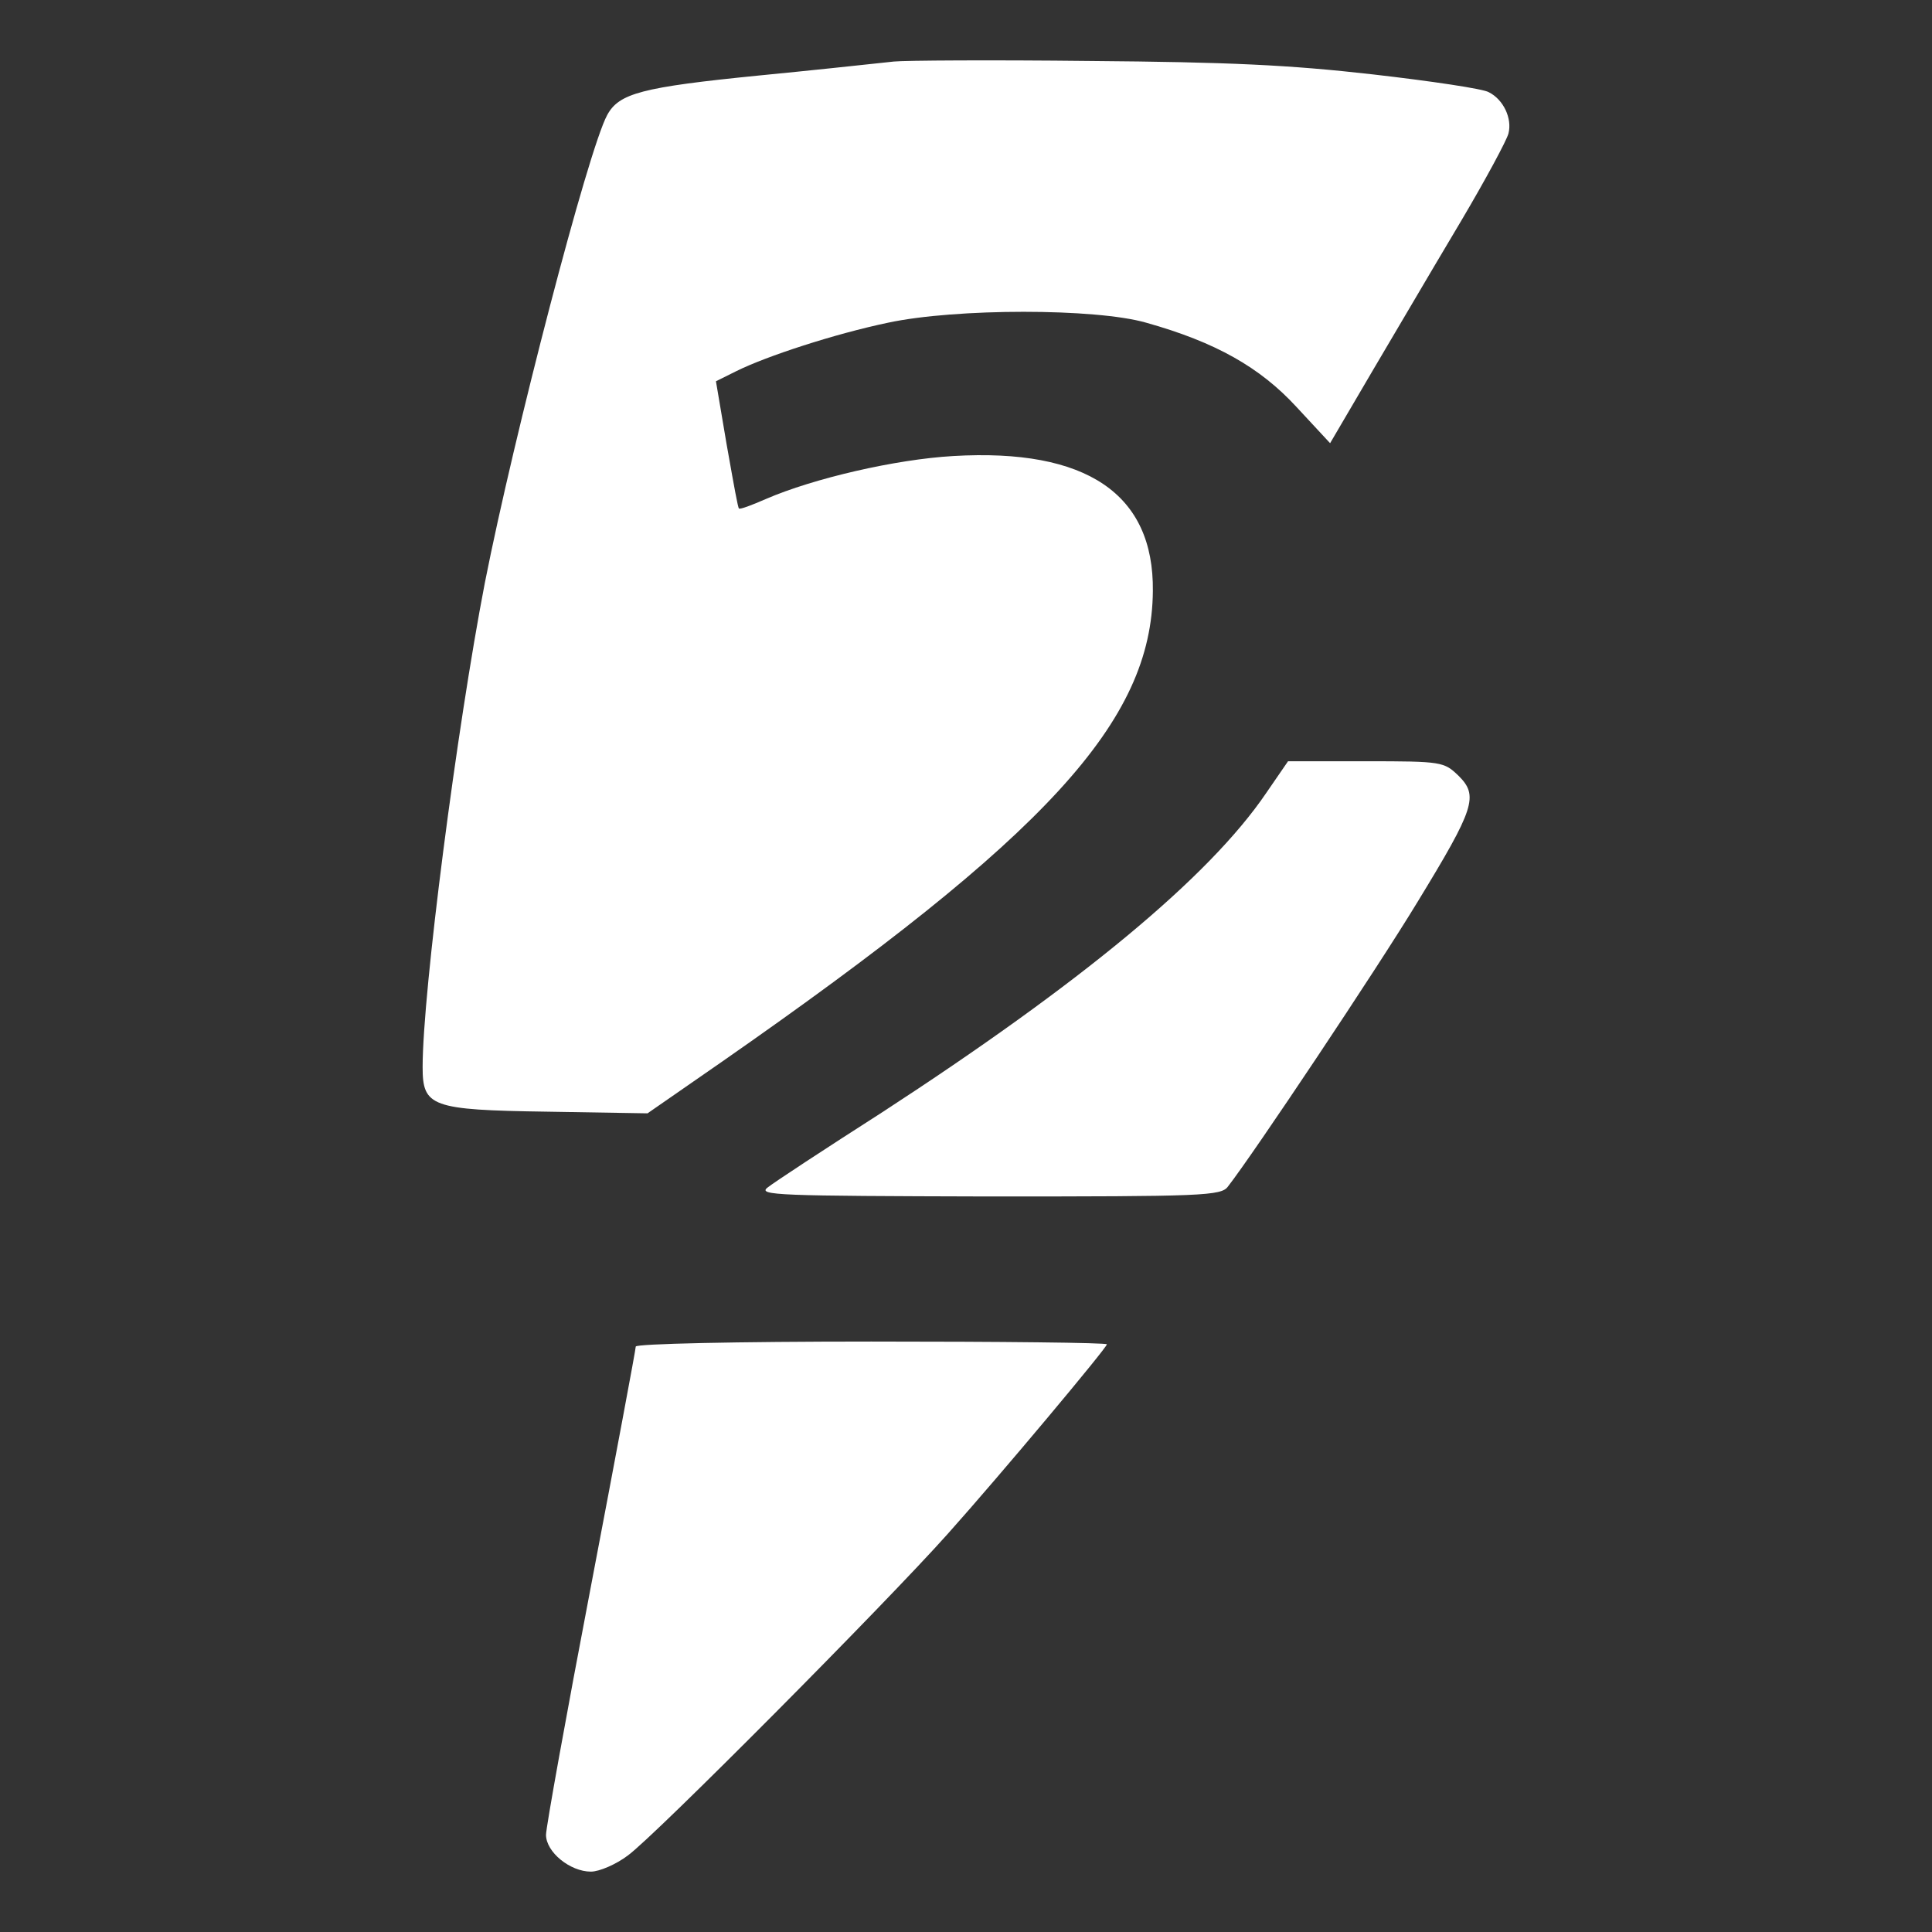
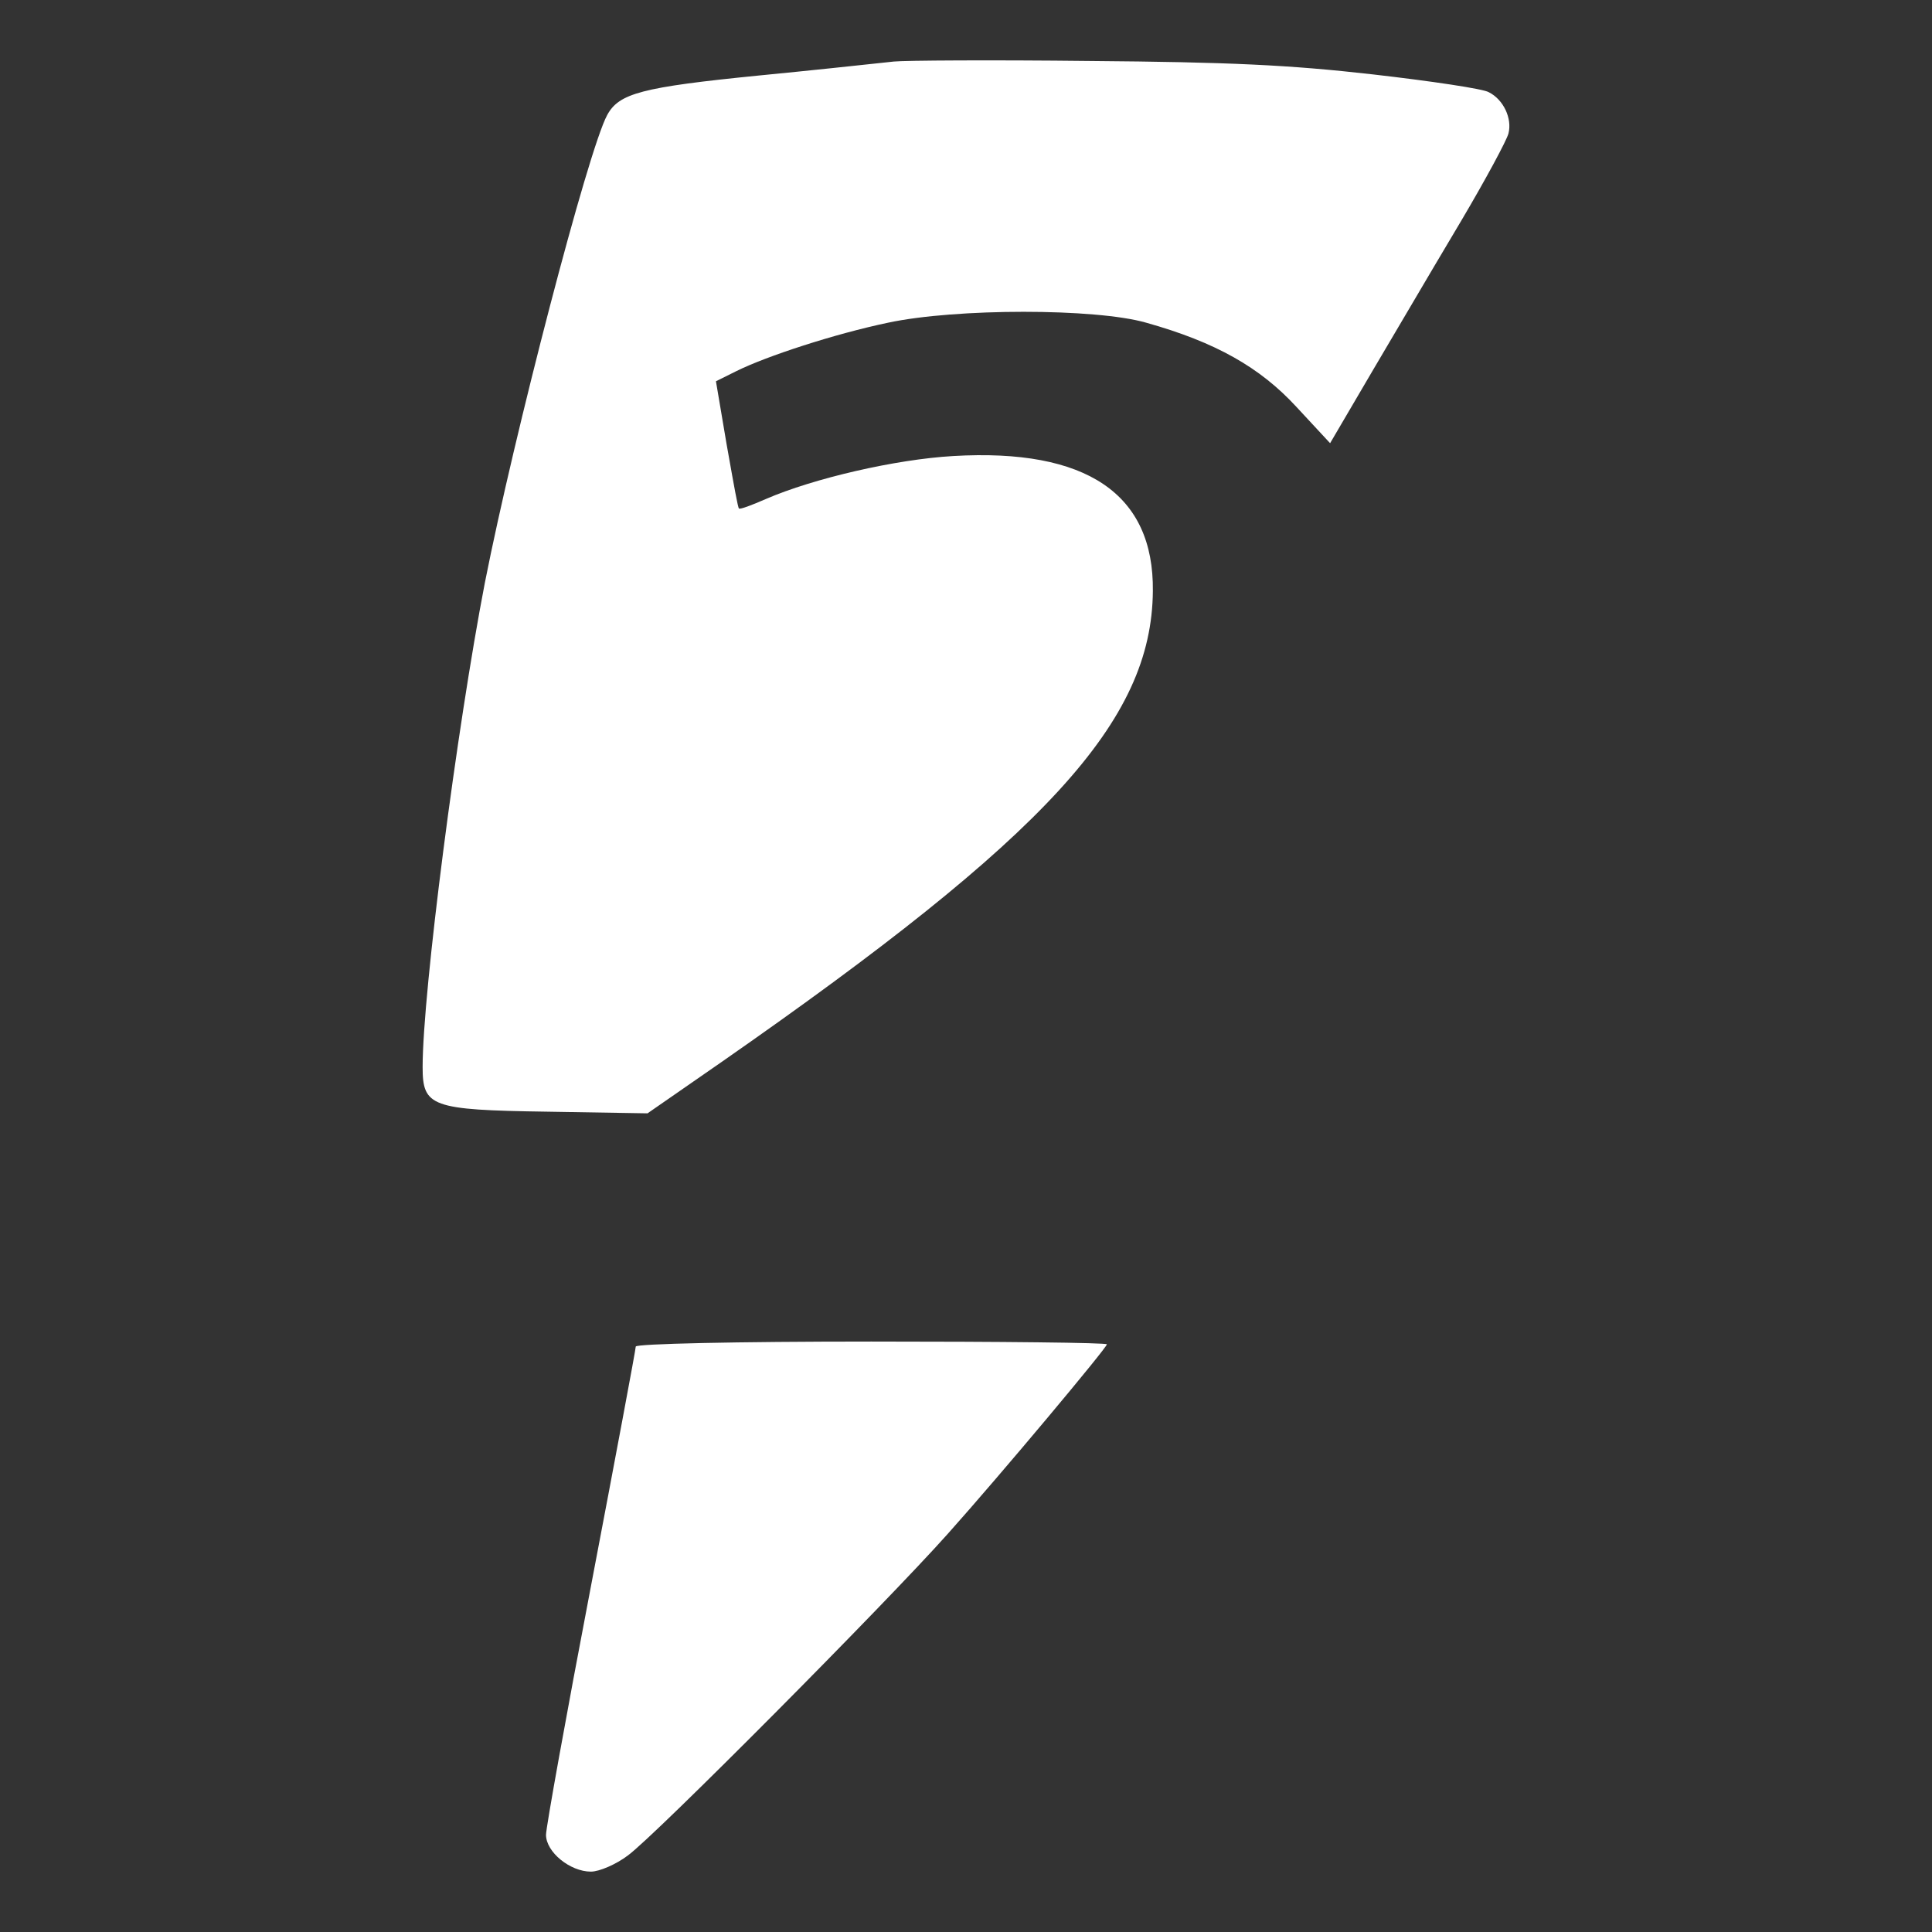
<svg xmlns="http://www.w3.org/2000/svg" width="96" height="96" viewBox="0 0 96 96" fill="none">
  <rect x="0" y="0" width="96" height="96" fill="#333333" stroke="none" />
  <path d="M43.891 3.114C42.785 3.233 40.3 3.501 37.721 3.751C31.869 4.333 30.754 4.638 30.169 5.72C29.221 7.466 25.543 21.606 24.093 28.954C22.7 36.162 21 49.304 21 53.02C21 54.988 21.418 55.154 27.159 55.238L32.175 55.321L35.854 52.77C52.018 41.513 57.23 35.857 57.285 29.37C57.341 24.545 53.997 22.272 47.364 22.66C44.493 22.826 40.425 23.769 38.056 24.795C37.359 25.1 36.774 25.322 36.718 25.266C36.668 25.241 36.46 24.075 36.197 22.592L36.105 22.078L35.575 18.945L36.579 18.446C38.084 17.697 41.484 16.588 44.131 16.034C47.503 15.313 54.443 15.313 56.951 16.034C60.407 17.004 62.608 18.252 64.42 20.22L66.092 22.022L68.238 18.363C68.674 17.625 69.21 16.715 69.775 15.757C70.761 14.084 71.834 12.264 72.613 10.96C73.811 8.936 74.871 6.967 74.954 6.635C75.149 5.886 74.703 4.943 73.979 4.583C73.728 4.417 71.108 4.028 68.21 3.696C64.057 3.224 61.075 3.086 54.164 3.03C49.343 2.975 44.939 3.002 44.41 3.058C44.314 3.068 44.136 3.087 43.891 3.114Z" fill="white" />
-   <path d="M62.915 39.407C60.072 43.593 53.69 48.861 43.797 55.294C40.982 57.096 38.446 58.759 38.139 59.009C37.638 59.397 38.669 59.425 49.12 59.452C59.794 59.452 60.685 59.425 61.02 58.953C62.274 57.345 68.405 48.168 70.439 44.813C73.282 40.155 73.477 39.545 72.474 38.547C71.749 37.854 71.666 37.826 67.875 37.826H64.002L62.915 39.407Z" fill="white" />
  <path d="M29.361 78.832C30.587 72.4 31.59 67.049 31.59 66.91C31.59 66.772 36.551 66.661 43.295 66.661C49.733 66.661 55 66.716 55 66.799C55 66.966 49.761 73.232 47.085 76.226C44.02 79.664 32.538 91.226 31.2 92.196C30.615 92.64 29.779 93 29.361 93C28.329 93 27.131 92.03 27.131 91.17C27.131 90.81 28.134 85.237 29.361 78.832Z" fill="white" />
</svg>